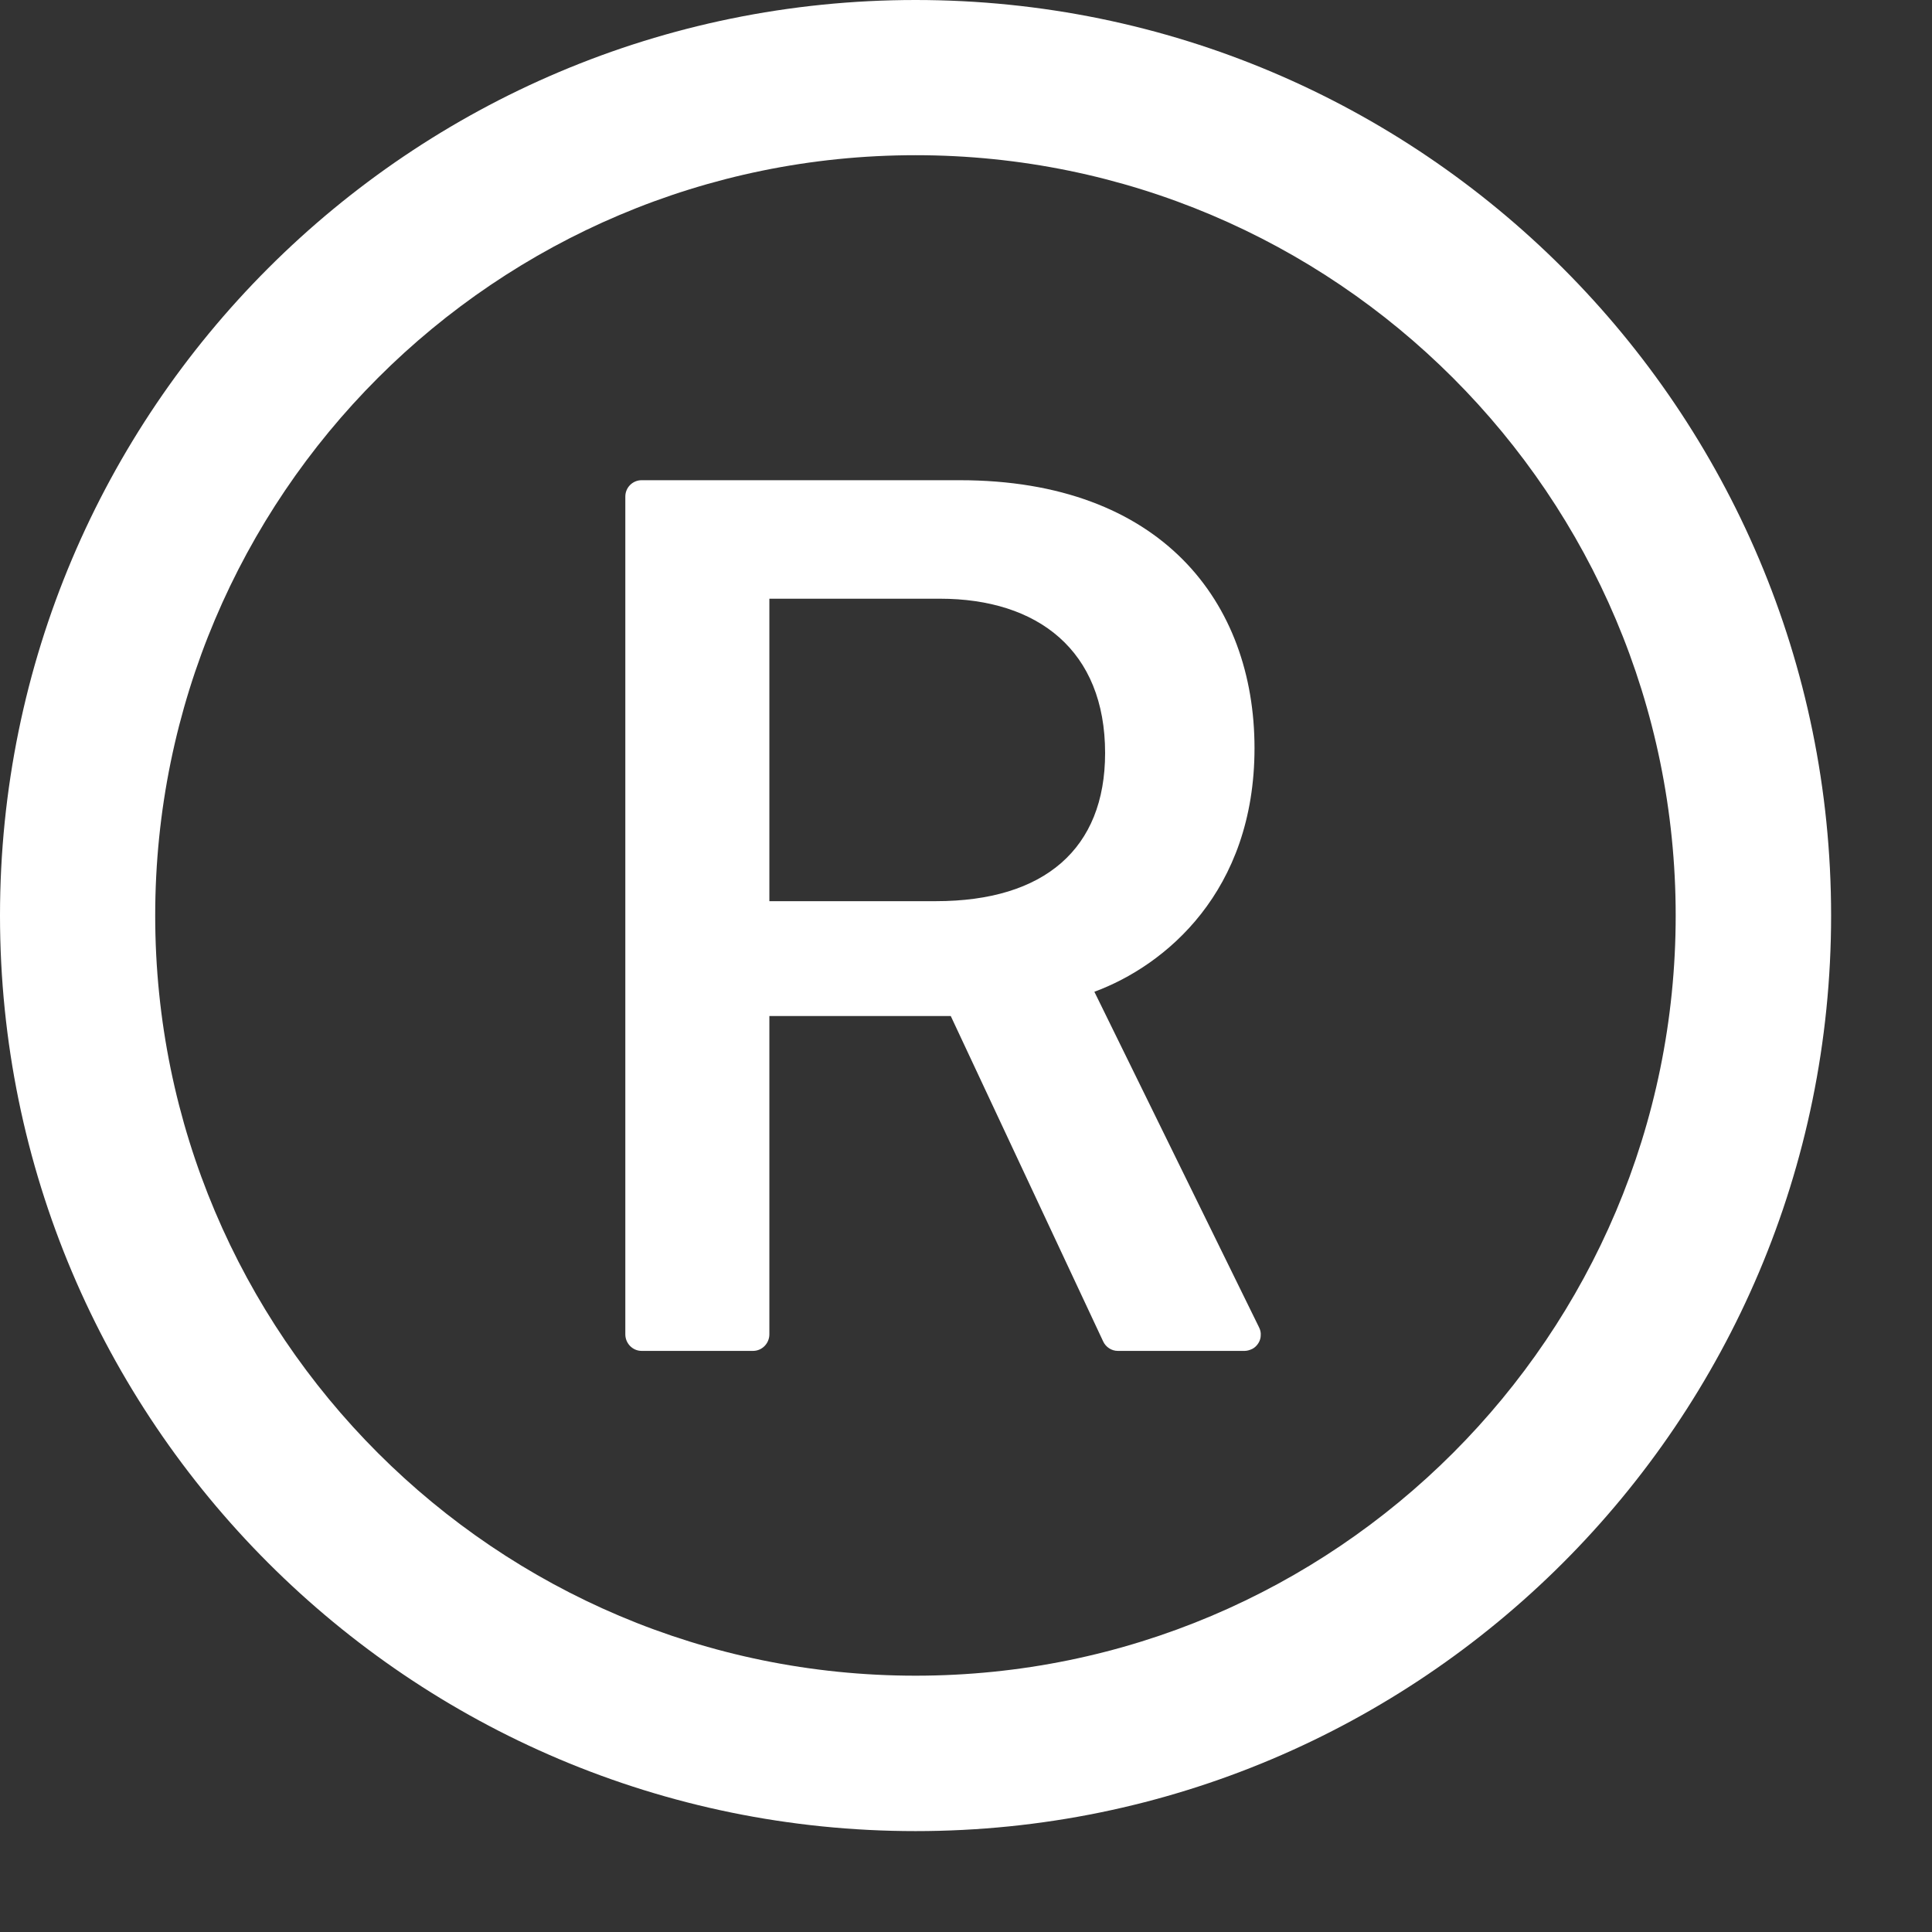
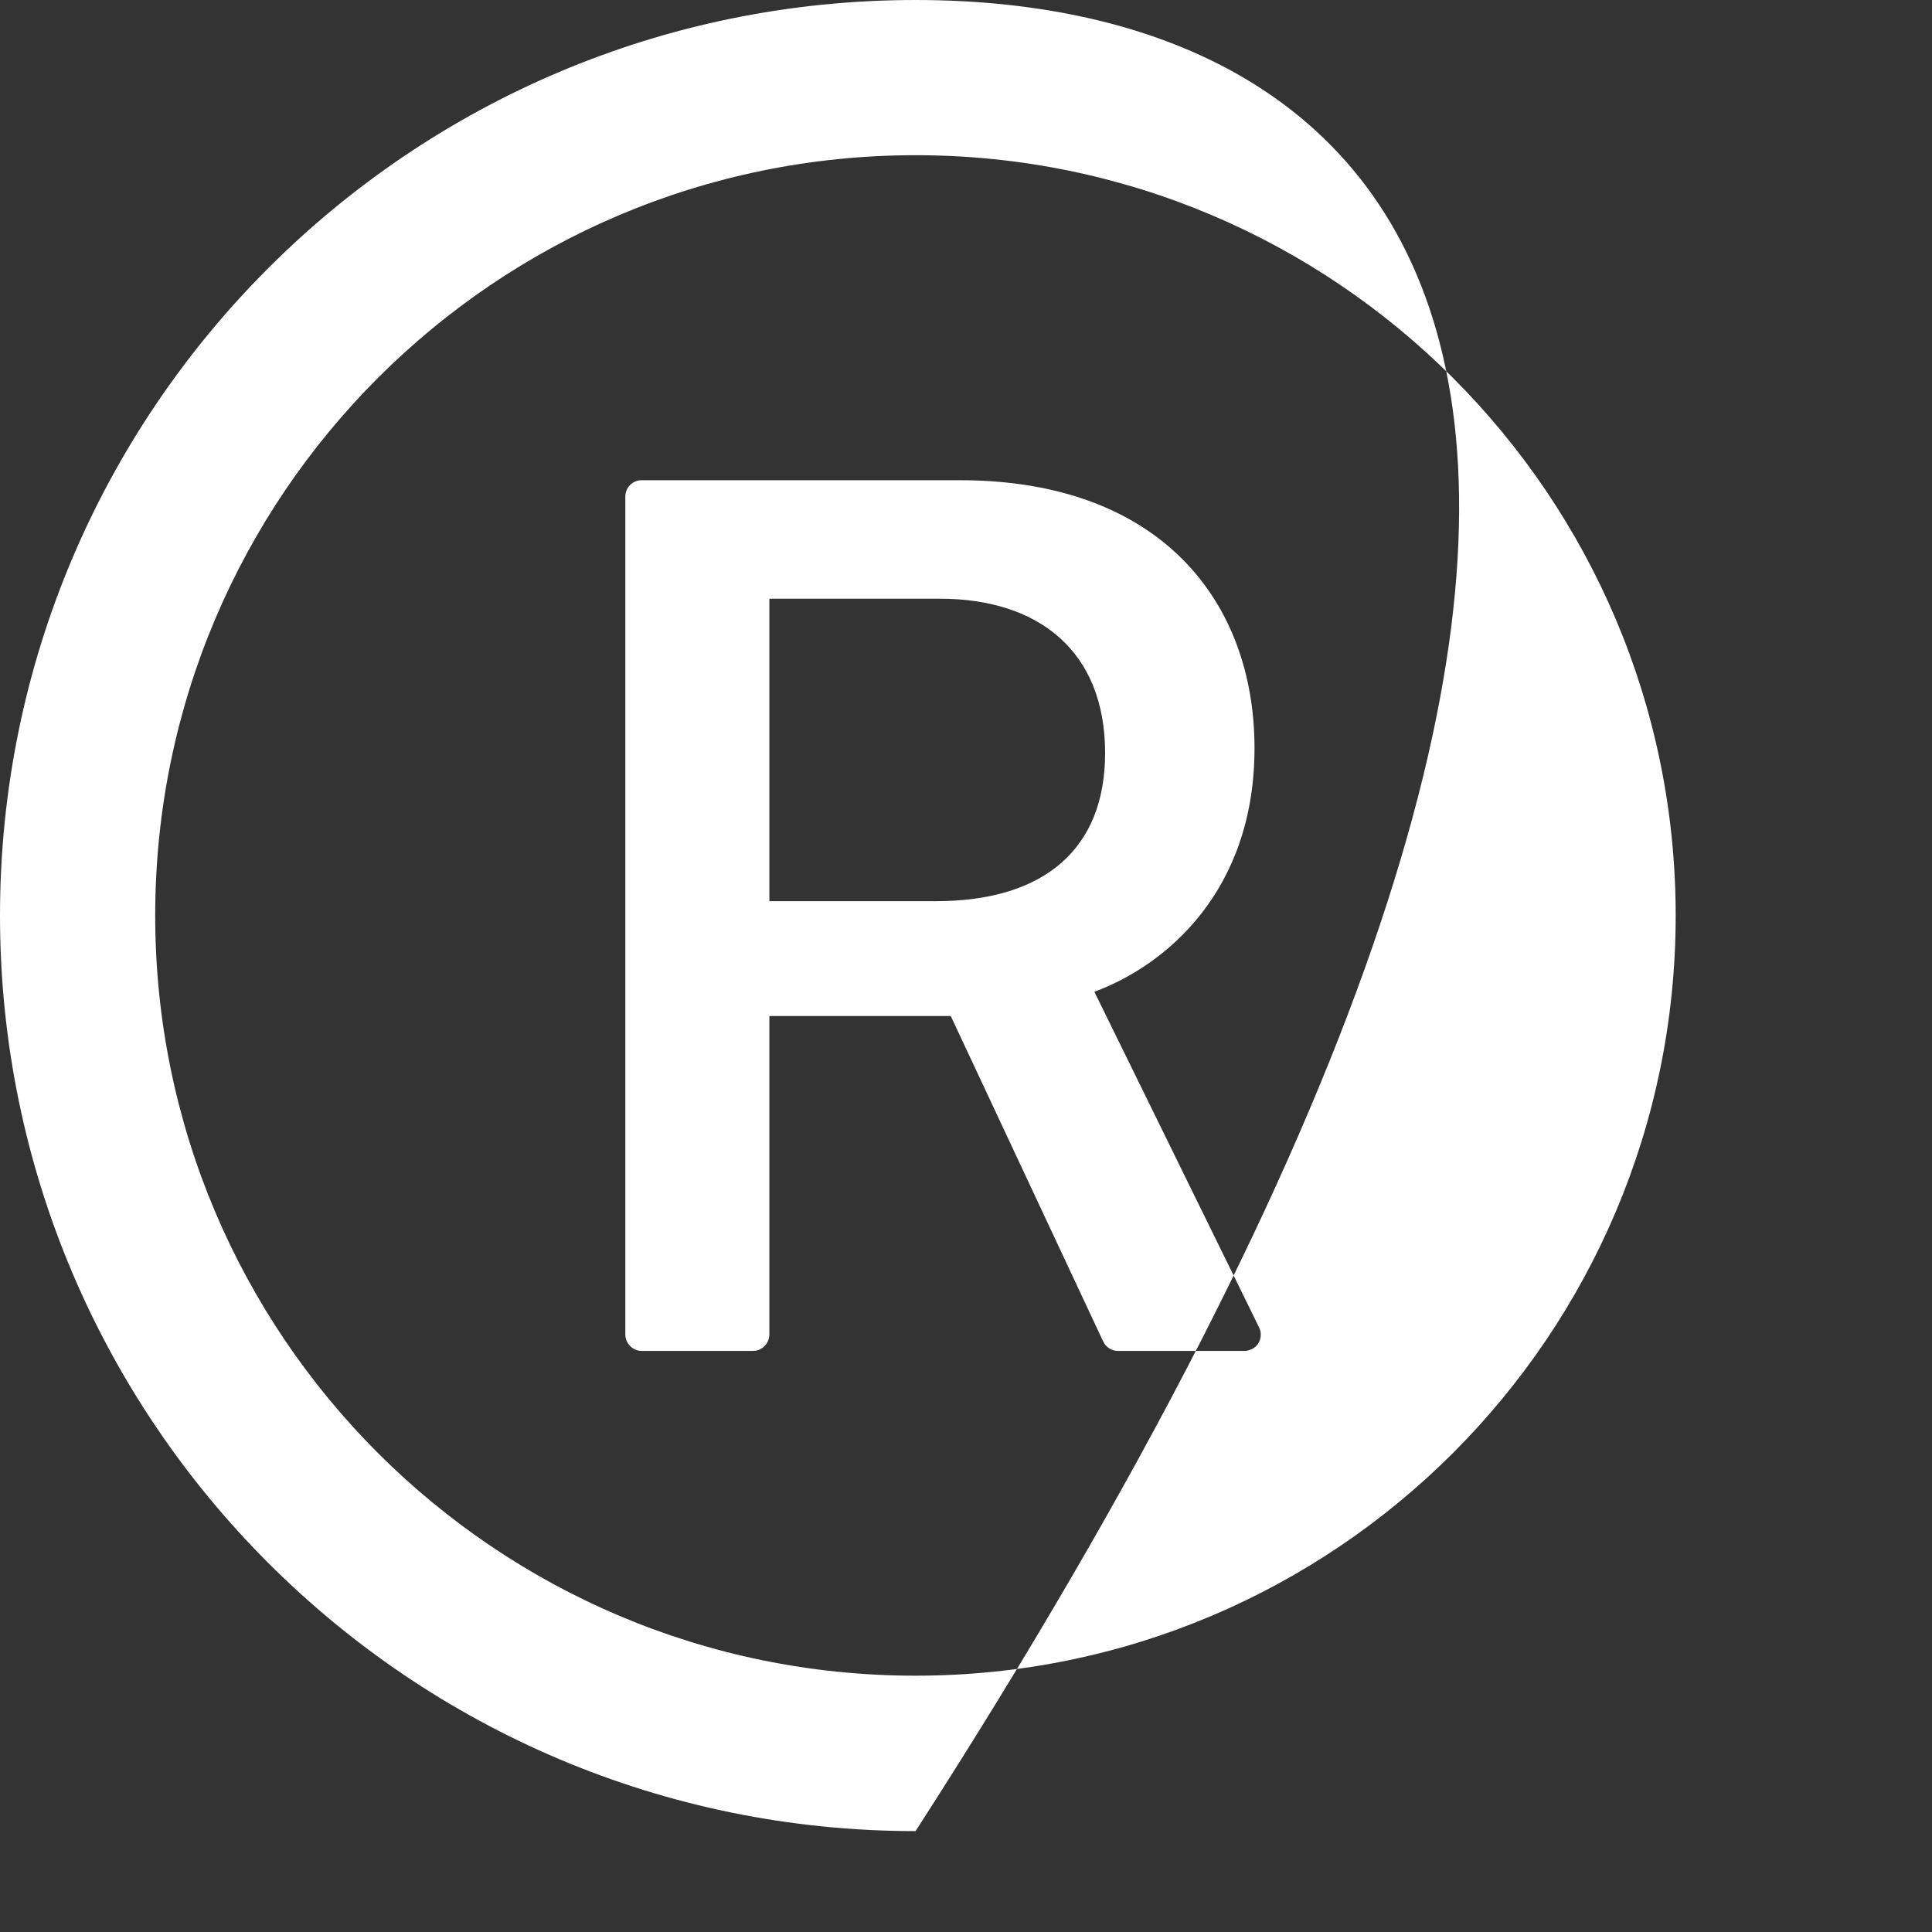
<svg xmlns="http://www.w3.org/2000/svg" fill="none" height="100%" overflow="visible" preserveAspectRatio="none" style="display: block;" viewBox="0 0 9 9" width="100%">
  <rect x="0" y="0" width="9" height="9" fill="#333333" stroke="none" />
-   <path d="M4.265 0C1.91 0 0 1.91 0 4.265C0 6.62 1.91 8.53 4.265 8.53C6.62 8.53 8.53 6.62 8.53 4.265C8.53 1.91 6.62 0 4.265 0ZM4.265 7.806C2.309 7.806 0.723 6.22 0.723 4.265C0.723 2.309 2.309 0.723 4.265 0.723C6.22 0.723 7.806 2.309 7.806 4.265C7.806 6.22 6.22 7.806 4.265 7.806ZM5.098 4.62C5.429 4.498 5.844 4.153 5.844 3.485C5.844 2.807 5.411 2.237 4.471 2.237H2.989C2.947 2.237 2.913 2.271 2.913 2.313V6.216C2.913 6.258 2.947 6.293 2.989 6.293H3.508C3.55 6.293 3.584 6.258 3.584 6.216V4.733H4.429L5.139 6.249C5.151 6.275 5.178 6.293 5.207 6.293H5.798C5.81 6.293 5.823 6.289 5.835 6.283C5.846 6.277 5.855 6.268 5.862 6.257C5.869 6.246 5.873 6.233 5.873 6.22C5.874 6.207 5.871 6.195 5.865 6.183L5.098 4.62ZM4.36 4.198H3.584V2.789H4.378C4.835 2.789 5.148 3.03 5.148 3.508C5.148 3.954 4.865 4.198 4.36 4.198Z" fill="white" id="Vector" />
+   <path d="M4.265 0C1.91 0 0 1.91 0 4.265C0 6.62 1.91 8.53 4.265 8.53C8.53 1.91 6.62 0 4.265 0ZM4.265 7.806C2.309 7.806 0.723 6.22 0.723 4.265C0.723 2.309 2.309 0.723 4.265 0.723C6.22 0.723 7.806 2.309 7.806 4.265C7.806 6.22 6.22 7.806 4.265 7.806ZM5.098 4.62C5.429 4.498 5.844 4.153 5.844 3.485C5.844 2.807 5.411 2.237 4.471 2.237H2.989C2.947 2.237 2.913 2.271 2.913 2.313V6.216C2.913 6.258 2.947 6.293 2.989 6.293H3.508C3.55 6.293 3.584 6.258 3.584 6.216V4.733H4.429L5.139 6.249C5.151 6.275 5.178 6.293 5.207 6.293H5.798C5.81 6.293 5.823 6.289 5.835 6.283C5.846 6.277 5.855 6.268 5.862 6.257C5.869 6.246 5.873 6.233 5.873 6.22C5.874 6.207 5.871 6.195 5.865 6.183L5.098 4.62ZM4.36 4.198H3.584V2.789H4.378C4.835 2.789 5.148 3.03 5.148 3.508C5.148 3.954 4.865 4.198 4.36 4.198Z" fill="white" id="Vector" />
</svg>